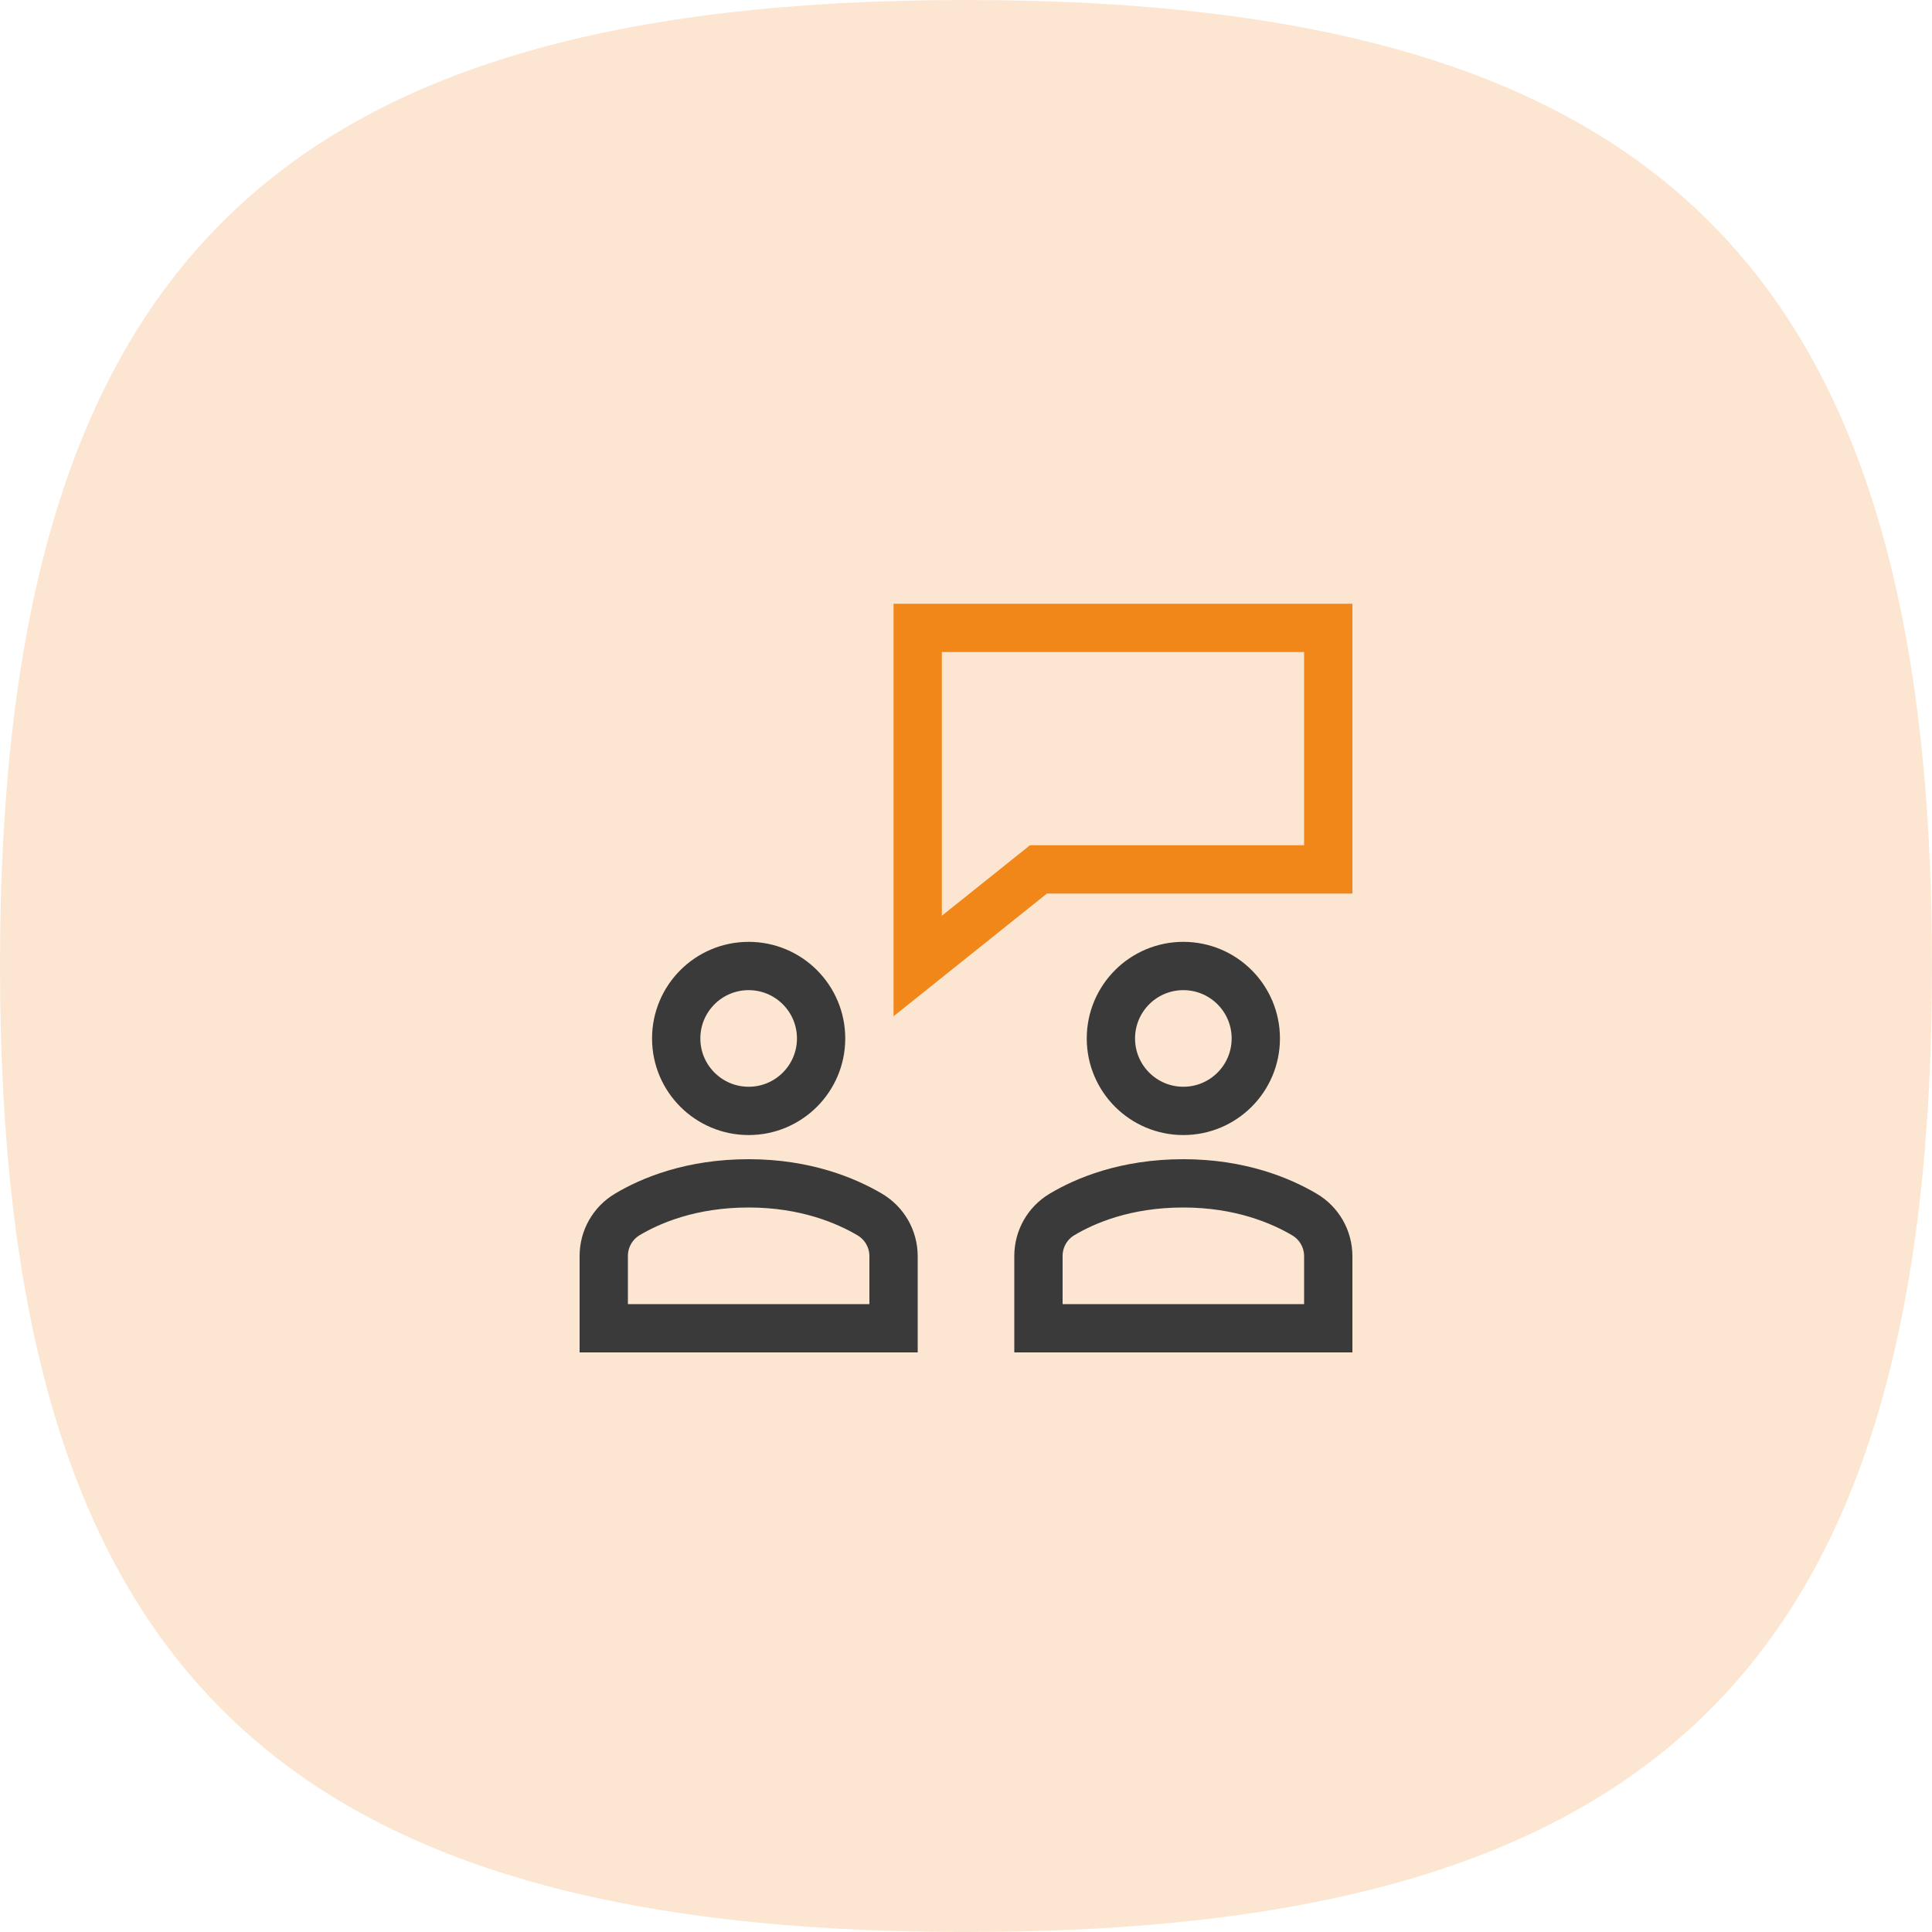
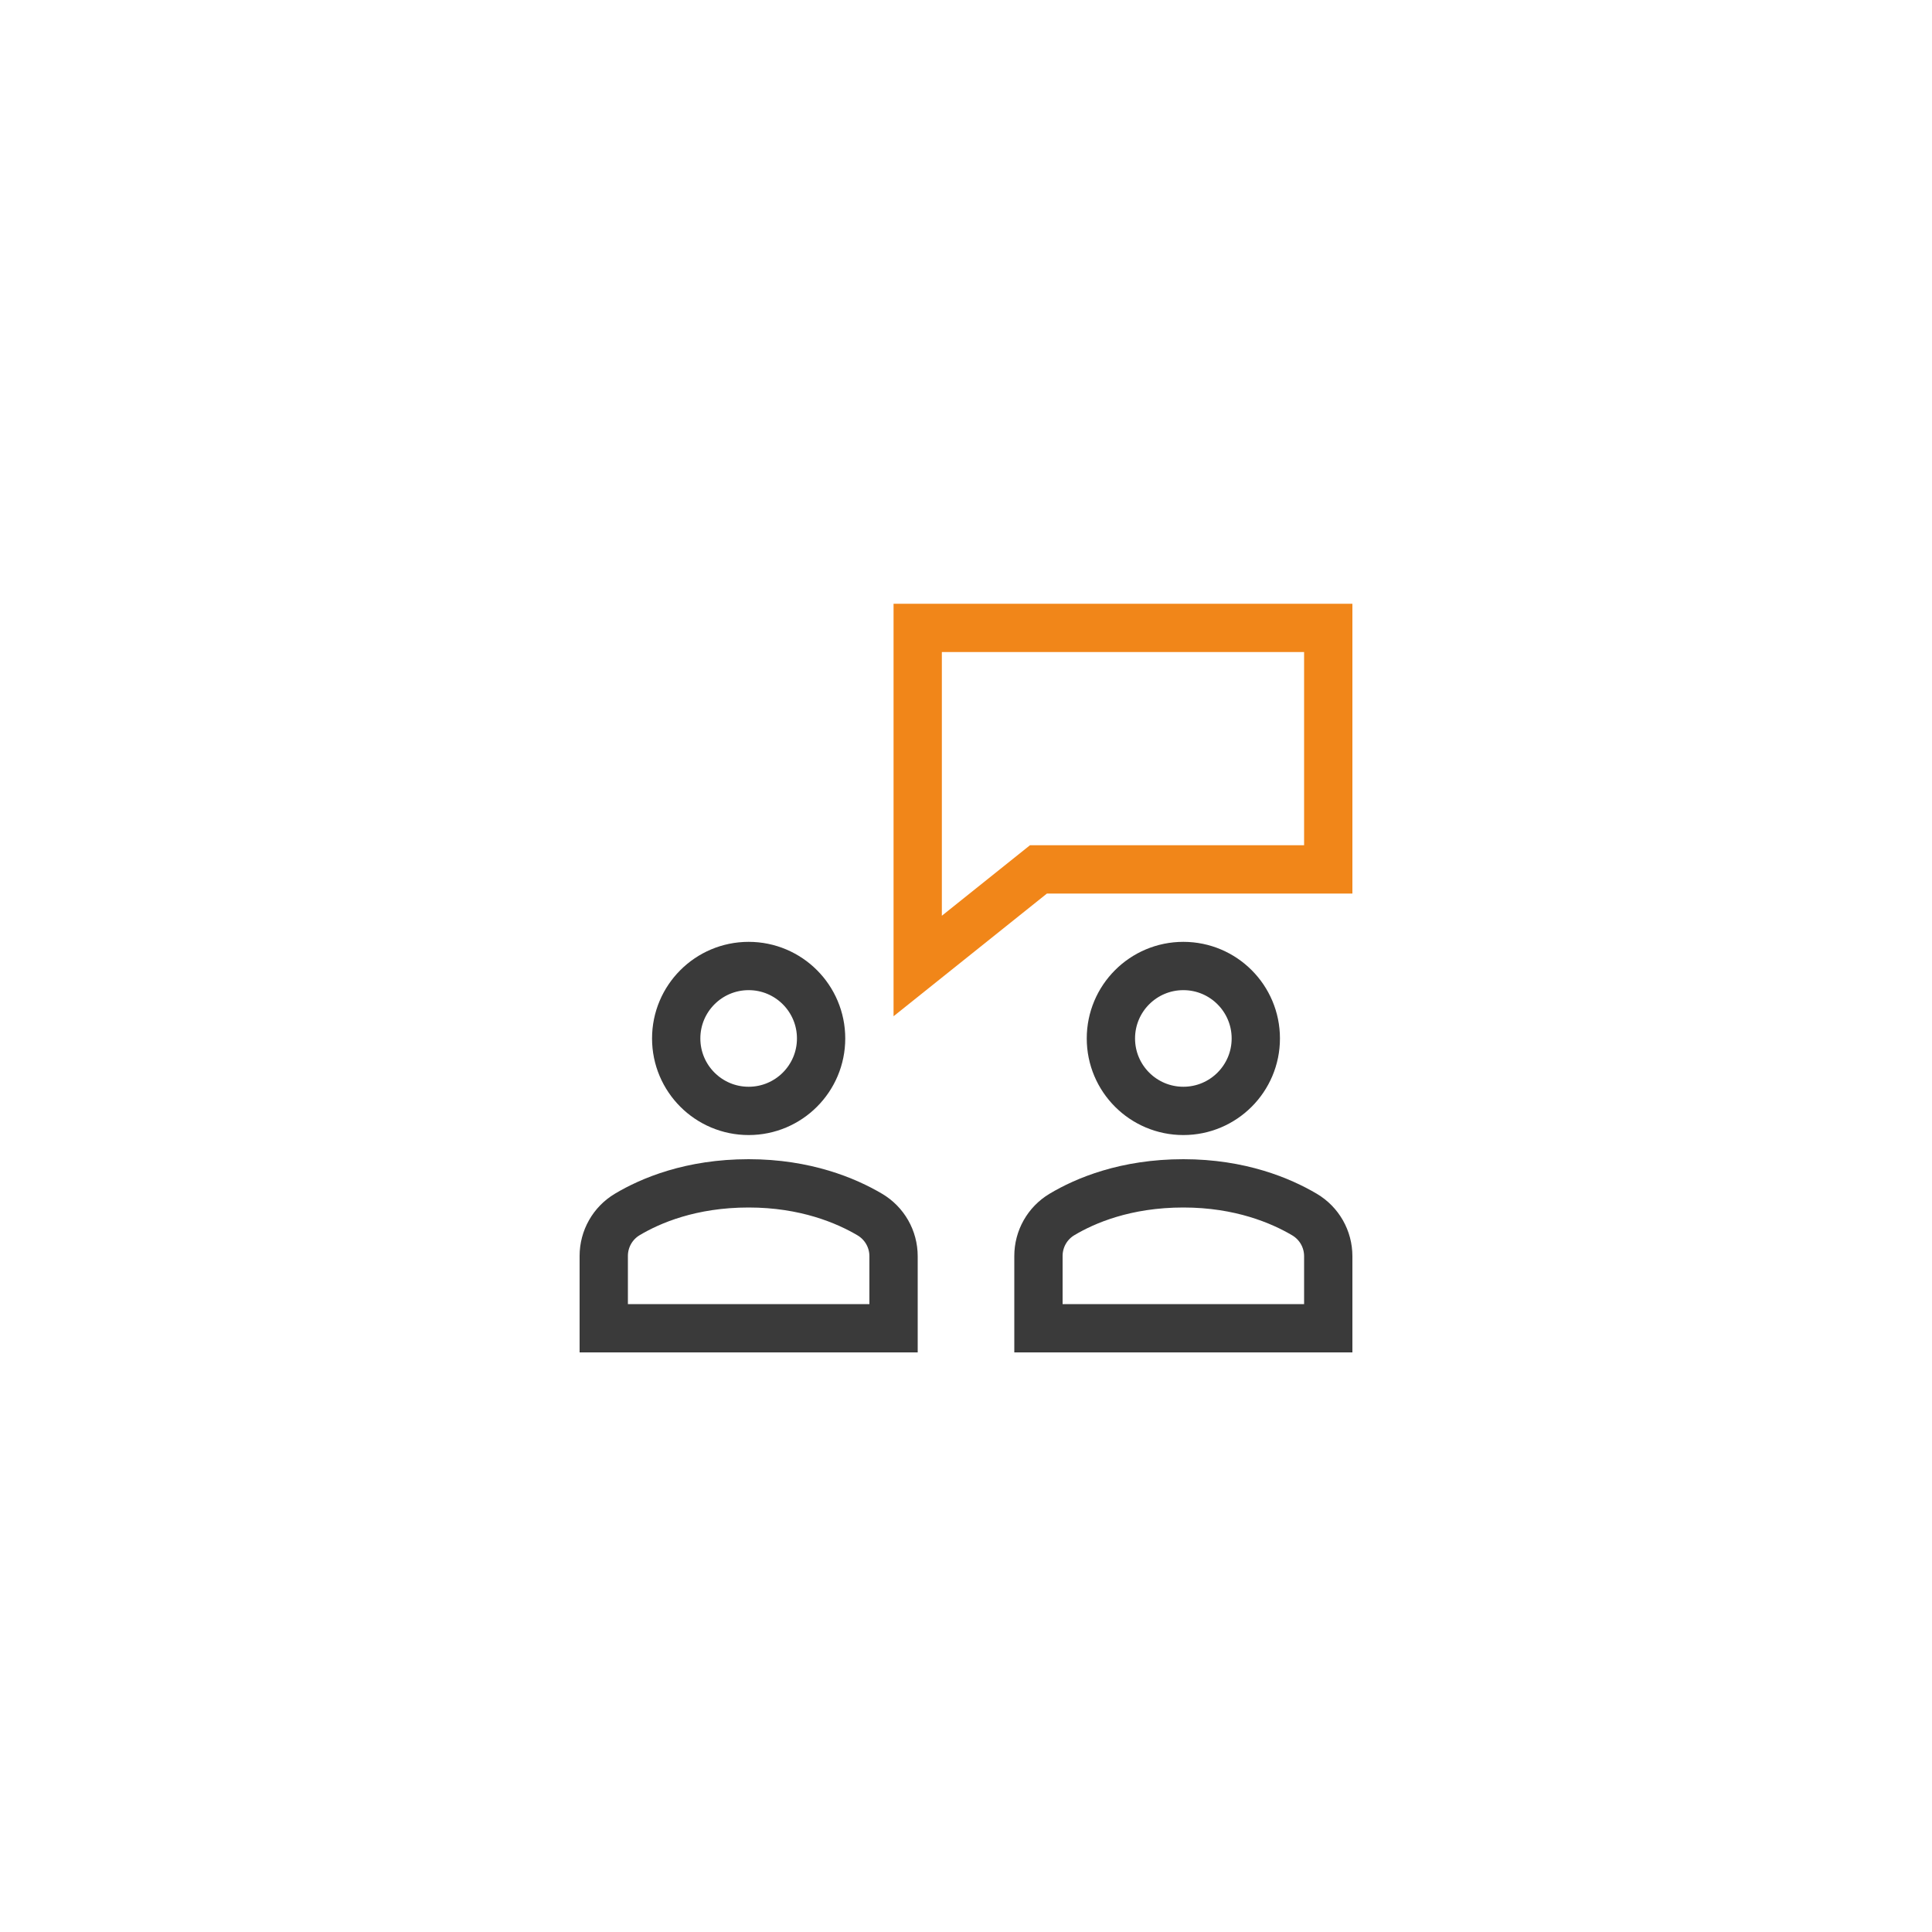
<svg xmlns="http://www.w3.org/2000/svg" width="80" height="80" viewBox="0 0 80 80" fill="none">
-   <path d="M40 0C68.8 0 80 11.2 80 40C80 68.8 68.8 80 40 80C11.2 80 0 68.8 0 40C0 11.2 11.2 0 40 0Z" fill="#F18619" fill-opacity="0.2" />
  <path d="M55 26H38V40L43 36H55V26Z" stroke="#F18619" stroke-width="2" stroke-miterlimit="10" stroke-linecap="square" />
  <path d="M49 46C50.657 46 52 44.657 52 43C52 41.343 50.657 40 49 40C47.343 40 46 41.343 46 43C46 44.657 47.343 46 49 46Z" stroke="#3A3A3A" stroke-width="2" stroke-miterlimit="10" stroke-linecap="square" />
  <path d="M31 46C32.657 46 34 44.657 34 43C34 41.343 32.657 40 31 40C29.343 40 28 41.343 28 43C28 44.657 29.343 46 31 46Z" stroke="#3A3A3A" stroke-width="2" stroke-miterlimit="10" stroke-linecap="square" />
  <path d="M37 55V52.017C37 51.307 36.628 50.654 36.017 50.292C35.044 49.717 33.358 49 31 49C28.612 49 26.936 49.713 25.974 50.288C25.368 50.65 25 51.301 25 52.007V55H37Z" stroke="#3A3A3A" stroke-width="2" stroke-miterlimit="10" stroke-linecap="square" />
  <path d="M55 55V52.017C55 51.307 54.628 50.654 54.017 50.292C53.044 49.717 51.358 49 49 49C46.612 49 44.936 49.713 43.974 50.288C43.368 50.65 43 51.301 43 52.007V55H55Z" stroke="#3A3A3A" stroke-width="2" stroke-miterlimit="10" stroke-linecap="square" />
</svg>